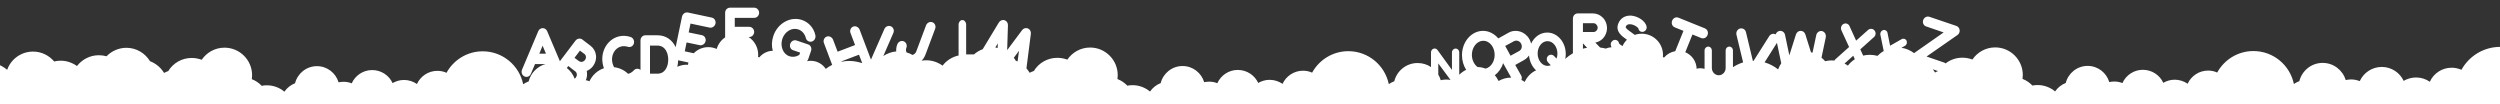
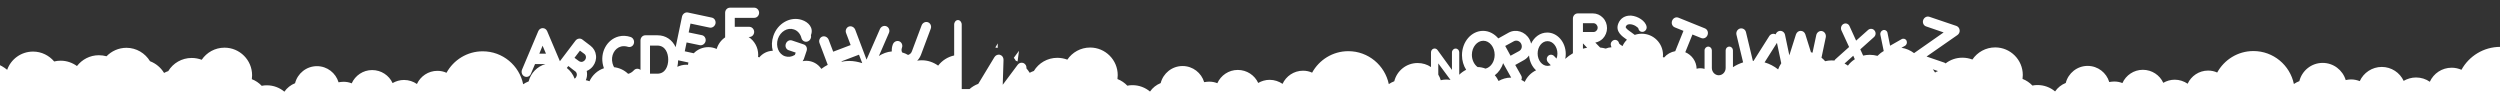
<svg xmlns="http://www.w3.org/2000/svg" version="1.1" x="0px" y="0px" viewBox="0 0 1920 80" style="enable-background:new 0 0 1920 80;" xml:space="preserve">
  <rect x="0" y="0" width="1920" height="80" fill="#333333" stroke="none" />
  <style type="text/css">.st0{display:none;}.st1{fill:#FFFFFF;}</style>
  <g id="Camada_2" />
  <g id="Camada_4">
-     <path class="st1" d="M1920.2,36c-12.8,0-24,7.1-29.8,17.6c-2.3-1-4.8-1.6-7.5-1.6c-7.5,0-13.9,4.4-16.8,10.8c-3-2.1-6.6-3.3-10.6-3.3c-3.5,0-6.7,1-9.5,2.6c-2.9-6.3-9.4-10.7-16.8-10.7c-7.5,0-14,4.5-16.9,10.9c-2.1-0.8-4.3-1.3-6.7-1.3c-1.4,0-2.8,0.2-4.1,0.5c-2.3-7.7-9.4-13.2-17.7-13.2c-8.7,0-15.9,6-17.9,14c-1.5,0.6-2.9,1.3-4.2,2.2c-3-14.4-15.7-25.3-31.1-25.3c-12,0-22.4,6.7-27.8,16.5c-2.1-1-4.5-1.5-7-1.5c-7,0-13,4.2-15.7,10.1c-2.8-1.9-6.2-3.1-9.9-3.1c-3.2,0-6.2,0.9-8.8,2.4c-2.7-5.9-8.7-10-15.7-10c-7,0-13,4.2-15.7,10.2c-1.9-0.8-4.1-1.2-6.3-1.2c-1.3,0-2.6,0.2-3.8,0.4c-2.1-7.1-8.7-12.4-16.6-12.4c-8.1,0-14.9,5.6-16.8,13.1c-3.3,1.3-6.2,3.6-8.2,6.5c-3.7-3.1-8.4-4.9-13.5-4.9c-1.3,0-2.6,0.1-3.9,0.4c-2.1-2.2-4.7-4-7.6-5.1c0.1-1,0.2-2,0.2-3c0-11.7-9.5-21.2-21.2-21.2c-7.3,0-13.7,3.7-17.5,9.3c-2.4-0.9-5-1.4-7.7-1.4c-4.9,0-9.3,1.6-12.9,4.4c-0.3-0.3-0.8-0.6-1.2-0.7l-13.4-4.6l23.7-16.5c1.2-0.8,1.9-2.3,1.7-3.8c-0.2-1.5-1.1-2.7-2.5-3.2l-20.7-7c-2-0.7-4.1,0.5-4.8,2.5s0.3,4.3,2.3,4.9l13.4,4.6L1470,40.8c-2.8-2.1-6.1-3.6-9.7-4.1l2.7-1.5c1.4-0.8,1.9-2.6,1.2-4c-0.7-1.4-2.4-1.9-3.8-1.1l-8.8,5l-2-9.9c-0.3-1.6-1.8-2.5-3.3-2.1c-1.5,0.4-2.5,2-2.2,3.5l2.6,12.6c-1.8,1-3.4,2.3-4.8,3.7c-1.9-0.5-3.9-0.8-5.9-0.8c-1.7,0-3.4,0.2-5.1,0.6l-2.2-4.8l10.5-9.4c1.5-1.3,1.7-3.6,0.4-5.1c-1.2-1.5-3.4-1.7-4.9-0.4l-9.2,8.2l-5.1-11.2c-0.8-1.8-2.9-2.5-4.6-1.6c-1.7,0.9-2.4,3.1-1.6,4.9l5.9,12.8l-10.5,9.4c-0.3,0.3-0.6,0.6-0.7,1c-0.7-0.1-1.5-0.1-2.2-0.1c-1.7,0-3.4,0.2-5,0.6c-0.8-1-1.8-1.9-2.8-2.7l3.3-15.7c0.4-2.1-0.8-4.2-2.8-4.7c-2-0.5-4,0.9-4.5,3l-2.9,13.6c-0.4-0.1-0.8-0.2-1.2-0.4l-4.3-13.7c-0.5-1.6-1.9-2.7-3.6-2.7s-3,1.1-3.6,2.7l-5.1,16.1l-3.3-15.7c-0.4-2.1-2.4-3.5-4.5-3c-1.3,0.3-2.3,1.4-2.7,2.6c-1.7-0.9-3.8-0.4-4.9,1.3l-12.1,19.1c-0.2,0-0.4,0-0.5,0l-5.3-22.1c-0.5-2.1-2.5-3.3-4.6-2.8c-2,0.6-3.2,2.7-2.7,4.8l5.1,21.2c-2.8,0.9-5.4,2.1-7.8,3.7V38.7c0-1.6-1.2-2.9-2.8-2.9s-2.8,1.3-2.8,2.9v13.5c0,3.1-2.4,5.6-5.3,5.6s-5.3-2.5-5.3-5.6V38.7c0-1.6-1.2-2.9-2.8-2.9c-1.5,0-2.8,1.3-2.8,2.9v13.5c0,0.2,0,0.5,0,0.7c-1-0.3-2.1-0.5-3.2-0.5c-1,0-2,0.1-2.9,0.4c-0.1-5.7-3.7-10.6-8.7-12.7l5.5-13.6l6.7,2.7c1.9,0.8,4.1-0.2,4.9-2.3s-0.1-4.3-2-5.1l-20.3-8.2c-1.9-0.8-4.1,0.2-4.9,2.3s0.1,4.3,2,5.1l6.7,2.7l-6.3,15.6c-3.4,0.6-6.4,2.3-8.6,4.9c-0.3-0.1-0.6-0.3-0.9-0.4c0.1-0.5,0.1-1.1,0.1-1.6c0-9-7.3-16.3-16.3-16.3c-1.9,0-3.7,0.3-5.4,0.9c-0.9-0.7-1.9-1.4-2.7-2c-2.6-1.8-4.6-3.3-4.2-4.3c0.4-0.9,1-1.9,3-1.9c3.2,0,6.3,2.3,6.7,3.3c0.3,1.8,1.9,2.9,3.7,2.5c1.7-0.4,2.9-2.1,2.6-3.9c-0.8-4.5-6.8-8.1-11.8-8.5c-4.7-0.3-8.4,2-10,6.2c-2.3,6.1,3,9.7,6.4,12.1c0.1,0.1,0.2,0.1,0.3,0.2c-1.4,1.4-2.6,3-3.4,4.9c-1.4-0.8-2.5-1.7-2.7-2.2c-0.3-1.8-2-2.9-3.7-2.5c-1.7,0.4-2.9,2.1-2.6,3.9c0.1,0.6,0.3,1.1,0.5,1.7c-1.5,0.1-3,0.4-4.4,1c-1.4-0.4-2.8-0.6-4.3-0.8l-3.7-3.8c2.2-0.4,4.2-1.5,5.8-3.1c2-2.1,3.2-5,3.2-8s-1.1-5.9-3.2-8c-2-2.1-4.7-3.3-7.6-3.3h-11.7c-2.1,0-3.7,1.8-3.7,3.9v26.7c-2.1,1.2-4.1,2.7-5.9,4.3c0.3-1.2,0.4-2.5,0.4-3.8c0-9-6.4-16.4-14.2-16.4c-5.4,0-10,3.4-12.4,8.5c-0.3-1.2-0.7-2.3-1.3-3.4c-3.3-5.9-10.4-8.1-16-5l-7.9,4.4c-3-3.5-7.1-5.8-11.7-5.8c-9,0-16.2,8.4-16.2,18.7c0,4.2,1.2,8,3.2,11.2c-2,1-3.8,2.3-5.3,3.8V40.2c0-1.6-1.2-2.9-2.8-2.9c-1.5,0-2.8,1.3-2.8,2.9v13.5L1104,38.4c-0.7-1-2-1.4-3.1-1c-1.1,0.4-1.9,1.5-1.9,2.8v11.3c-2.9-2-6.5-3.1-10.3-3.1c-8.7,0-15.9,6-17.9,14c-1.5,0.6-2.9,1.3-4.2,2.2c-3-14.4-15.7-25.3-31.1-25.3c-12,0-22.4,6.7-27.8,16.5c-2.1-1-4.5-1.5-7-1.5c-7,0-13,4.2-15.7,10.1c-2.8-1.9-6.2-3.1-9.9-3.1c-3.2,0-6.2,0.9-8.8,2.4c-2.7-5.9-8.7-10-15.7-10c-7,0-13,4.2-15.7,10.2c-1.9-0.8-4.1-1.2-6.3-1.2c-1.3,0-2.6,0.2-3.8,0.4c-2.1-7.1-8.7-12.4-16.6-12.4c-8.1,0-14.9,5.6-16.8,13.1c-3.3,1.3-6.2,3.6-8.2,6.5c-3.7-3.1-8.4-4.9-13.5-4.9c-1.3,0-2.6,0.1-3.9,0.4c-2.1-2.2-4.7-4-7.6-5.1c0.1-1,0.2-2,0.2-3c0-11.7-9.5-21.2-21.2-21.2c-7.3,0-13.7,3.7-17.5,9.3c-2.4-0.9-5-1.4-7.7-1.4c-7.6,0-14.3,4-18,10.1c-1.1,0.4-2.2,0.8-3.2,1.4c-0.7-1.2-1.6-2.3-2.5-3.4l3.4-26.6c0.2-1.8-0.7-3.4-2.3-4.1c-1.6-0.6-3.4-0.1-4.4,1.3l-11.5,15.4l0.6-19.2c0-1.8-1-3.3-2.7-3.8c-1.6-0.5-3.4,0.3-4.3,1.8l-12.4,20.5c-2.5,0.9-4.8,2.3-6.7,4h-6V18.9c0-1.9-1.3-3.5-2.9-3.5s-2.9,1.6-2.9,3.5v23.7c-5,1.1-9.3,3.9-12.3,7.8c-3.5-2.5-7.8-4.1-12.5-4.1c-1.2,0-2.4,0.1-3.6,0.3c1.2-1.2,2.2-2.7,2.9-4.5l7.5-20c0.8-2-0.2-4.3-2.1-5c-1.9-0.7-4.1,0.3-4.9,2.4l-7.5,20c-0.5,1.4-1.6,2.3-2.9,2.7c-1.4-0.8-2.9-1.5-4.5-1.9c-0.6-1-0.7-2.3-0.2-3.6c0.8-2-0.2-4.3-2.1-5c-1.9-0.7-4.1,0.3-4.9,2.4c-0.7,1.8-0.9,3.6-0.8,5.4c-3.6,0.3-7,1.6-9.9,3.5l7.7-17.7c0.9-2,0-4.3-1.9-5.1c-1.9-0.8-4.1,0.1-5,2.1l-10.3,23.5l-8.7-23c-0.8-2-3-3.1-4.9-2.4c-1.9,0.7-2.9,3-2.1,5l3.5,9.2l-13.4,5.1l-3.5-9.2c-0.8-2-3-3.1-4.9-2.4c-1.9,0.7-2.9,3-2.1,5l6.3,16.7c-1.7,0.9-3.4,1.9-4.9,3.1c-2.5-3.7-6.7-6.2-11.5-6.2c-1,0-2,0.1-2.9,0.3c0.4-0.5,0.7-1.1,1-1.8l2.1-6.2c0.7-2.1-0.3-4.3-2.3-4.9l-8.9-3c-2-0.7-4.1,0.5-4.8,2.6c-0.7,2.1,0.3,4.3,2.3,4.9l5.3,1.8l-0.6,1.7c-0.1,0.1-0.2,0.1-0.3,0.2c-2.3,1.4-4.9,1.7-7.3,0.9c-4.9-1.6-7.3-7.6-5.5-13.3c1.9-5.7,7.4-9,12.3-7.3c2.8,0.9,5,3.4,5.8,6.6c0.5,2.1,2.6,3.3,4.6,2.7c2-0.6,3.2-2.8,2.7-4.9C625,21.4,621,17,615.8,15.3c-8.8-2.9-18.7,2.6-21.9,12.4c-1.3,3.9-1.4,7.8-0.4,11.3c-4.2,0.1-7.9,2.1-10.4,5.1c-0.3-0.1-0.6-0.3-0.9-0.4c0.1-0.5,0.1-1.1,0.1-1.6c0-5.7-2.9-10.8-7.4-13.7h0.6c2.1,0,3.7-1.8,3.7-3.9s-1.7-3.9-3.7-3.9h-11.2v-6.9h15c2.1,0,3.7-1.8,3.7-3.9s-1.7-3.9-3.7-3.9h-18.7c-2.1,0-3.7,1.8-3.7,3.9v18.9c-3.1,2.1-5.4,5.2-6.5,8.9c-2-0.9-4.1-1.4-6.4-1.4c-4.4,0-8.4,1.8-11.2,4.7l-6.9-1.5l1.4-6.8l10.1,2.1c2,0.4,4-1,4.5-3.1c0.4-2.1-0.8-4.2-2.9-4.6l-10.1-2.1l1.4-6.8l14.7,3.1c2,0.4,4-1,4.5-3.1c0.4-2.1-0.8-4.2-2.9-4.6l-18.3-3.9c-2-0.4-4,1-4.5,3.1l-4.9,23.5c-2.6-5.6-7.6-9.1-13.9-9.1h-9.4c-2.1,0-3.7,1.8-3.7,3.9v22.7c-1.5-1.3-3.8-1.2-5.1,0.3c-1.2,1.3-2.7,2.3-4.4,2.7c-2.9-2.8-6.6-4.6-10.8-5.1c-0.5-0.9-0.9-1.9-1.2-3c-1.5-5.8,1.5-11.6,6.6-12.9c1.7-0.4,3.4-0.3,5.1,0.2c2,0.7,4.1-0.4,4.7-2.5c0.6-2.1-0.5-4.3-2.5-5c-3-1-6.2-1.2-9.2-0.4c-9.1,2.4-14.5,12.4-11.9,22.4c0.2,0.7,0.4,1.3,0.6,2c-4.9,1.6-8.9,5.3-11.1,10c-0.9-0.4-1.8-0.6-2.8-0.8c0.8-1.8,1.1-3.8,0.9-5.8c0-0.4-0.1-0.8-0.2-1.3c1.9-0.8,3.6-2.1,4.8-3.7c1.8-2.4,2.7-5.4,2.3-8.3c-0.3-2.9-1.8-5.5-4.1-7.3l-6.3-4.8c-1.6-1.3-4.1-0.9-5.4,0.9l-11.9,15.7l-9.8-23.1c-0.6-1.4-1.9-2.3-3.4-2.3c-1.5,0-2.8,0.9-3.4,2.3l-12.5,29.6c-0.8,2,0,4.3,1.9,5.2c1.9,0.9,4.1,0,4.9-2l3.2-7.5h8c-6.3,1.8-11.3,6.9-12.9,13.3c-1.5,0.6-2.9,1.3-4.2,2.2c-3-14.4-15.7-25.3-31.1-25.3c-12,0-22.4,6.7-27.8,16.5c-2.1-1-4.5-1.5-7-1.5c-7,0-13,4.2-15.7,10.1c-2.8-1.9-6.2-3.1-9.9-3.1c-3.2,0-6.2,0.9-8.8,2.4c-2.7-5.9-8.7-10-15.7-10c-7,0-13,4.2-15.7,10.2c-1.9-0.8-4.1-1.2-6.3-1.2c-1.3,0-2.6,0.2-3.8,0.4c-2.1-7.1-8.7-12.4-16.6-12.4c-8.1,0-14.9,5.6-16.8,13.1c-3.3,1.3-6.2,3.6-8.2,6.5c-3.7-3.1-8.4-4.9-13.5-4.9c-1.3,0-2.6,0.1-3.9,0.4c-2.1-2.2-4.7-4-7.6-5.1c0.1-1,0.2-2,0.2-3c0-11.7-9.5-21.2-21.2-21.2c-7.3,0-13.7,3.7-17.5,9.3c-2.4-0.9-5-1.4-7.7-1.4c-7.6,0-14.3,4-18,10.1c-1.1,0.4-2.2,0.8-3.2,1.4c-2.5-4.1-6.3-7.3-10.8-9c-3.7-6.1-10.4-10.3-18.1-10.3c-6,0-11.4,2.5-15.3,6.5c-1.9-0.5-3.9-0.8-5.9-0.8c-6.9,0-12.9,3.3-16.8,8.3c-3.5-2.5-7.8-4.1-12.5-4.1c-1.7,0-3.4,0.2-5,0.6c-3.9-4.6-9.7-7.6-16.2-7.6c-9.2,0-17,5.8-19.9,14c-5-4.1-11.3-6.5-18.2-6.5c-5.5,0-10.5,1.5-14.9,4.2v33.2h243.5c0,0.1,0.1,0.3,0.1,0.4h178.5h4.7H591c0,0,0,0,0-0.1h63.1c0.6-0.1,1.1-0.2,1.6-0.4h225.1c0,0.1,0.1,0.3,0.1,0.4h178.5h4.7h191.6c0,0,0,0,0-0.1h63.1c0.6-0.1,1.1-0.2,1.6-0.4H1576c0,0.1,0.1,0.3,0.1,0.4h178.5h4.7H1932V38.2C1928.4,36.8,1924.4,36,1920.2,36z M445.4,38.9l3.4,2.5c0.7,0.5,1.1,1.3,1.2,2.2c0.1,0.9-0.2,1.8-0.7,2.5c-0.6,0.7-1.4,1.2-2.2,1.4c-0.9,0.1-1.8-0.1-2.5-0.6l-3.4-2.5L445.4,38.9z M439.8,53.3l2,1.5c0.7,0.5,1.1,1.3,1.2,2.2c0.1,0.9-0.2,1.8-0.7,2.5c-0.3,0.4-0.6,0.7-1,0.9c-1.2-3.3-3.3-6.1-6-8.2l1.2-1.5L439.8,53.3z M416.7,35.1l2.6,6.1h-5.1L416.7,35.1z M499.2,35h5.6c6.2,0,8.4,5.8,8.4,10.8c0,5-2.2,10.8-8.4,10.8h-5.6V35z M491.7,60.1c-0.1,0-0.1,0-0.2,0.1c0.1-0.1,0.1-0.1,0.2-0.2V60.1z M527.2,49.7c-2.5,0-4.9,0.6-7,1.6c0.4-1.6,0.5-3.2,0.6-5l7.9,1.7c-0.1,0.6-0.3,1.2-0.3,1.8C527.9,49.8,527.5,49.7,527.2,49.7z M652.2,46.8c-2,0-3.9,0.2-5.8,0.6l-0.1-0.3l13.4-5.1l2.5,6.5C659.1,47.5,655.7,46.8,652.2,46.8z M766.2,36.8c-0.6-0.1-1.2-0.2-1.8-0.3l1.9-3.2L766.2,36.8z M778.6,44.4l4-5.4l-1.1,8.2c-0.4-0.2-0.9-0.4-1.4-0.6C779.7,45.8,779.2,45.1,778.6,44.4z M1106.5,61.6c-0.4-1.5-1.1-2.9-1.9-4.3v-8.6l9.4,12.7c-1.1-0.2-2.2-0.3-3.4-0.3C1109.2,61.1,1107.8,61.3,1106.5,61.6z M1215.7,17.8h8c0.9,0,1.7,0.4,2.3,1c0.6,0.7,1,1.5,1,2.4s-0.3,1.8-1,2.4c-0.6,0.7-1.4,1-2.3,1h-8V17.8z M1215.7,33.3l3.2,3.4c-1.1,0.2-2.2,0.4-3.2,0.7V33.3z M1188.5,31.6c4.2,0,7.6,4.3,7.6,9.5c0,1.4-0.2,2.7-0.7,3.9l-1.9-2c-1.3-1.3-3.4-1.3-4.6,0c-1.3,1.3-1.3,3.5,0,4.9l2.1,2.2c-0.8,0.3-1.6,0.5-2.5,0.5c-4.2,0-7.6-4.3-7.6-9.5S1184.2,31.6,1188.5,31.6z M1162.6,31.7c2-1.1,4.5-0.3,5.6,1.8c1.1,2.1,0.5,4.6-1.5,5.7l-6.6,3.6l-4.1-7.5L1162.6,31.7z M1139.2,31.3c4.8,0,8.7,4.9,8.7,10.8c0,5.3-3,9.6-7,10.6c-1.9-0.7-3.9-1.2-6.1-1.2c-2.6-1.9-4.4-5.4-4.4-9.4C1130.4,36.2,1134.4,31.3,1139.2,31.3z M1150.9,62.2c-0.8-1.6-1.7-3.1-2.9-4.4c2.9-2.2,5.2-5.4,6.4-9.3l6.2,11.1c-0.1,0-0.1,0-0.2,0C1156.9,59.6,1153.7,60.6,1150.9,62.2z M1171,62.9c-0.8-0.6-1.7-1.1-2.6-1.5c0.5-1.1,0.5-2.4-0.2-3.5l-4.5-8l6.8-3.8c1.6-0.9,2.8-2.1,3.8-3.5c0.4,4.6,2.4,8.7,5.4,11.4C1175.9,55.8,1172.7,59,1171,62.9z M1355.2,47.9l9.5-15l3.3,15.7c-1,1.5-1.8,3-2.4,4.7C1362.6,50.9,1359,49,1355.2,47.9z M1419.2,50.4c-0.8-0.6-1.7-1.1-2.6-1.6l6.7-6l1.2,2.7C1422.4,46.8,1420.6,48.5,1419.2,50.4z M1484.4,53.2l4,1.4c-0.8,0.3-1.6,0.6-2.3,1.1C1485.6,54.8,1485,54,1484.4,53.2z" />
+     <path class="st1" d="M1920.2,36c-12.8,0-24,7.1-29.8,17.6c-2.3-1-4.8-1.6-7.5-1.6c-7.5,0-13.9,4.4-16.8,10.8c-3-2.1-6.6-3.3-10.6-3.3c-3.5,0-6.7,1-9.5,2.6c-2.9-6.3-9.4-10.7-16.8-10.7c-7.5,0-14,4.5-16.9,10.9c-2.1-0.8-4.3-1.3-6.7-1.3c-1.4,0-2.8,0.2-4.1,0.5c-2.3-7.7-9.4-13.2-17.7-13.2c-8.7,0-15.9,6-17.9,14c-1.5,0.6-2.9,1.3-4.2,2.2c-3-14.4-15.7-25.3-31.1-25.3c-12,0-22.4,6.7-27.8,16.5c-2.1-1-4.5-1.5-7-1.5c-7,0-13,4.2-15.7,10.1c-2.8-1.9-6.2-3.1-9.9-3.1c-3.2,0-6.2,0.9-8.8,2.4c-2.7-5.9-8.7-10-15.7-10c-7,0-13,4.2-15.7,10.2c-1.9-0.8-4.1-1.2-6.3-1.2c-1.3,0-2.6,0.2-3.8,0.4c-2.1-7.1-8.7-12.4-16.6-12.4c-8.1,0-14.9,5.6-16.8,13.1c-3.3,1.3-6.2,3.6-8.2,6.5c-3.7-3.1-8.4-4.9-13.5-4.9c-1.3,0-2.6,0.1-3.9,0.4c-2.1-2.2-4.7-4-7.6-5.1c0.1-1,0.2-2,0.2-3c0-11.7-9.5-21.2-21.2-21.2c-7.3,0-13.7,3.7-17.5,9.3c-2.4-0.9-5-1.4-7.7-1.4c-4.9,0-9.3,1.6-12.9,4.4c-0.3-0.3-0.8-0.6-1.2-0.7l-13.4-4.6l23.7-16.5c1.2-0.8,1.9-2.3,1.7-3.8c-0.2-1.5-1.1-2.7-2.5-3.2l-20.7-7c-2-0.7-4.1,0.5-4.8,2.5s0.3,4.3,2.3,4.9l13.4,4.6L1470,40.8c-2.8-2.1-6.1-3.6-9.7-4.1l2.7-1.5c1.4-0.8,1.9-2.6,1.2-4c-0.7-1.4-2.4-1.9-3.8-1.1l-8.8,5l-2-9.9c-0.3-1.6-1.8-2.5-3.3-2.1c-1.5,0.4-2.5,2-2.2,3.5l2.6,12.6c-1.8,1-3.4,2.3-4.8,3.7c-1.9-0.5-3.9-0.8-5.9-0.8c-1.7,0-3.4,0.2-5.1,0.6l-2.2-4.8l10.5-9.4c1.5-1.3,1.7-3.6,0.4-5.1c-1.2-1.5-3.4-1.7-4.9-0.4l-9.2,8.2l-5.1-11.2c-0.8-1.8-2.9-2.5-4.6-1.6c-1.7,0.9-2.4,3.1-1.6,4.9l5.9,12.8l-10.5,9.4c-0.3,0.3-0.6,0.6-0.7,1c-0.7-0.1-1.5-0.1-2.2-0.1c-1.7,0-3.4,0.2-5,0.6c-0.8-1-1.8-1.9-2.8-2.7l3.3-15.7c0.4-2.1-0.8-4.2-2.8-4.7c-2-0.5-4,0.9-4.5,3l-2.9,13.6c-0.4-0.1-0.8-0.2-1.2-0.4l-4.3-13.7c-0.5-1.6-1.9-2.7-3.6-2.7s-3,1.1-3.6,2.7l-5.1,16.1l-3.3-15.7c-0.4-2.1-2.4-3.5-4.5-3c-1.3,0.3-2.3,1.4-2.7,2.6c-1.7-0.9-3.8-0.4-4.9,1.3l-12.1,19.1c-0.2,0-0.4,0-0.5,0l-5.3-22.1c-0.5-2.1-2.5-3.3-4.6-2.8c-2,0.6-3.2,2.7-2.7,4.8l5.1,21.2c-2.8,0.9-5.4,2.1-7.8,3.7V38.7c0-1.6-1.2-2.9-2.8-2.9s-2.8,1.3-2.8,2.9v13.5c0,3.1-2.4,5.6-5.3,5.6s-5.3-2.5-5.3-5.6V38.7c0-1.6-1.2-2.9-2.8-2.9c-1.5,0-2.8,1.3-2.8,2.9v13.5c0,0.2,0,0.5,0,0.7c-1-0.3-2.1-0.5-3.2-0.5c-1,0-2,0.1-2.9,0.4c-0.1-5.7-3.7-10.6-8.7-12.7l5.5-13.6l6.7,2.7c1.9,0.8,4.1-0.2,4.9-2.3s-0.1-4.3-2-5.1l-20.3-8.2c-1.9-0.8-4.1,0.2-4.9,2.3s0.1,4.3,2,5.1l6.7,2.7l-6.3,15.6c-3.4,0.6-6.4,2.3-8.6,4.9c-0.3-0.1-0.6-0.3-0.9-0.4c0.1-0.5,0.1-1.1,0.1-1.6c0-9-7.3-16.3-16.3-16.3c-1.9,0-3.7,0.3-5.4,0.9c-0.9-0.7-1.9-1.4-2.7-2c-2.6-1.8-4.6-3.3-4.2-4.3c0.4-0.9,1-1.9,3-1.9c3.2,0,6.3,2.3,6.7,3.3c0.3,1.8,1.9,2.9,3.7,2.5c1.7-0.4,2.9-2.1,2.6-3.9c-0.8-4.5-6.8-8.1-11.8-8.5c-4.7-0.3-8.4,2-10,6.2c-2.3,6.1,3,9.7,6.4,12.1c0.1,0.1,0.2,0.1,0.3,0.2c-1.4,1.4-2.6,3-3.4,4.9c-1.4-0.8-2.5-1.7-2.7-2.2c-0.3-1.8-2-2.9-3.7-2.5c-1.7,0.4-2.9,2.1-2.6,3.9c0.1,0.6,0.3,1.1,0.5,1.7c-1.5,0.1-3,0.4-4.4,1c-1.4-0.4-2.8-0.6-4.3-0.8l-3.7-3.8c2.2-0.4,4.2-1.5,5.8-3.1c2-2.1,3.2-5,3.2-8s-1.1-5.9-3.2-8c-2-2.1-4.7-3.3-7.6-3.3h-11.7c-2.1,0-3.7,1.8-3.7,3.9v26.7c-2.1,1.2-4.1,2.7-5.9,4.3c0.3-1.2,0.4-2.5,0.4-3.8c0-9-6.4-16.4-14.2-16.4c-5.4,0-10,3.4-12.4,8.5c-0.3-1.2-0.7-2.3-1.3-3.4c-3.3-5.9-10.4-8.1-16-5l-7.9,4.4c-3-3.5-7.1-5.8-11.7-5.8c-9,0-16.2,8.4-16.2,18.7c0,4.2,1.2,8,3.2,11.2c-2,1-3.8,2.3-5.3,3.8V40.2c0-1.6-1.2-2.9-2.8-2.9c-1.5,0-2.8,1.3-2.8,2.9v13.5L1104,38.4c-0.7-1-2-1.4-3.1-1c-1.1,0.4-1.9,1.5-1.9,2.8v11.3c-2.9-2-6.5-3.1-10.3-3.1c-8.7,0-15.9,6-17.9,14c-1.5,0.6-2.9,1.3-4.2,2.2c-3-14.4-15.7-25.3-31.1-25.3c-12,0-22.4,6.7-27.8,16.5c-2.1-1-4.5-1.5-7-1.5c-7,0-13,4.2-15.7,10.1c-2.8-1.9-6.2-3.1-9.9-3.1c-3.2,0-6.2,0.9-8.8,2.4c-2.7-5.9-8.7-10-15.7-10c-7,0-13,4.2-15.7,10.2c-1.9-0.8-4.1-1.2-6.3-1.2c-1.3,0-2.6,0.2-3.8,0.4c-2.1-7.1-8.7-12.4-16.6-12.4c-8.1,0-14.9,5.6-16.8,13.1c-3.3,1.3-6.2,3.6-8.2,6.5c-3.7-3.1-8.4-4.9-13.5-4.9c-1.3,0-2.6,0.1-3.9,0.4c-2.1-2.2-4.7-4-7.6-5.1c0.1-1,0.2-2,0.2-3c0-11.7-9.5-21.2-21.2-21.2c-7.3,0-13.7,3.7-17.5,9.3c-2.4-0.9-5-1.4-7.7-1.4c-7.6,0-14.3,4-18,10.1c-1.1,0.4-2.2,0.8-3.2,1.4c-0.7-1.2-1.6-2.3-2.5-3.4c0.2-1.8-0.7-3.4-2.3-4.1c-1.6-0.6-3.4-0.1-4.4,1.3l-11.5,15.4l0.6-19.2c0-1.8-1-3.3-2.7-3.8c-1.6-0.5-3.4,0.3-4.3,1.8l-12.4,20.5c-2.5,0.9-4.8,2.3-6.7,4h-6V18.9c0-1.9-1.3-3.5-2.9-3.5s-2.9,1.6-2.9,3.5v23.7c-5,1.1-9.3,3.9-12.3,7.8c-3.5-2.5-7.8-4.1-12.5-4.1c-1.2,0-2.4,0.1-3.6,0.3c1.2-1.2,2.2-2.7,2.9-4.5l7.5-20c0.8-2-0.2-4.3-2.1-5c-1.9-0.7-4.1,0.3-4.9,2.4l-7.5,20c-0.5,1.4-1.6,2.3-2.9,2.7c-1.4-0.8-2.9-1.5-4.5-1.9c-0.6-1-0.7-2.3-0.2-3.6c0.8-2-0.2-4.3-2.1-5c-1.9-0.7-4.1,0.3-4.9,2.4c-0.7,1.8-0.9,3.6-0.8,5.4c-3.6,0.3-7,1.6-9.9,3.5l7.7-17.7c0.9-2,0-4.3-1.9-5.1c-1.9-0.8-4.1,0.1-5,2.1l-10.3,23.5l-8.7-23c-0.8-2-3-3.1-4.9-2.4c-1.9,0.7-2.9,3-2.1,5l3.5,9.2l-13.4,5.1l-3.5-9.2c-0.8-2-3-3.1-4.9-2.4c-1.9,0.7-2.9,3-2.1,5l6.3,16.7c-1.7,0.9-3.4,1.9-4.9,3.1c-2.5-3.7-6.7-6.2-11.5-6.2c-1,0-2,0.1-2.9,0.3c0.4-0.5,0.7-1.1,1-1.8l2.1-6.2c0.7-2.1-0.3-4.3-2.3-4.9l-8.9-3c-2-0.7-4.1,0.5-4.8,2.6c-0.7,2.1,0.3,4.3,2.3,4.9l5.3,1.8l-0.6,1.7c-0.1,0.1-0.2,0.1-0.3,0.2c-2.3,1.4-4.9,1.7-7.3,0.9c-4.9-1.6-7.3-7.6-5.5-13.3c1.9-5.7,7.4-9,12.3-7.3c2.8,0.9,5,3.4,5.8,6.6c0.5,2.1,2.6,3.3,4.6,2.7c2-0.6,3.2-2.8,2.7-4.9C625,21.4,621,17,615.8,15.3c-8.8-2.9-18.7,2.6-21.9,12.4c-1.3,3.9-1.4,7.8-0.4,11.3c-4.2,0.1-7.9,2.1-10.4,5.1c-0.3-0.1-0.6-0.3-0.9-0.4c0.1-0.5,0.1-1.1,0.1-1.6c0-5.7-2.9-10.8-7.4-13.7h0.6c2.1,0,3.7-1.8,3.7-3.9s-1.7-3.9-3.7-3.9h-11.2v-6.9h15c2.1,0,3.7-1.8,3.7-3.9s-1.7-3.9-3.7-3.9h-18.7c-2.1,0-3.7,1.8-3.7,3.9v18.9c-3.1,2.1-5.4,5.2-6.5,8.9c-2-0.9-4.1-1.4-6.4-1.4c-4.4,0-8.4,1.8-11.2,4.7l-6.9-1.5l1.4-6.8l10.1,2.1c2,0.4,4-1,4.5-3.1c0.4-2.1-0.8-4.2-2.9-4.6l-10.1-2.1l1.4-6.8l14.7,3.1c2,0.4,4-1,4.5-3.1c0.4-2.1-0.8-4.2-2.9-4.6l-18.3-3.9c-2-0.4-4,1-4.5,3.1l-4.9,23.5c-2.6-5.6-7.6-9.1-13.9-9.1h-9.4c-2.1,0-3.7,1.8-3.7,3.9v22.7c-1.5-1.3-3.8-1.2-5.1,0.3c-1.2,1.3-2.7,2.3-4.4,2.7c-2.9-2.8-6.6-4.6-10.8-5.1c-0.5-0.9-0.9-1.9-1.2-3c-1.5-5.8,1.5-11.6,6.6-12.9c1.7-0.4,3.4-0.3,5.1,0.2c2,0.7,4.1-0.4,4.7-2.5c0.6-2.1-0.5-4.3-2.5-5c-3-1-6.2-1.2-9.2-0.4c-9.1,2.4-14.5,12.4-11.9,22.4c0.2,0.7,0.4,1.3,0.6,2c-4.9,1.6-8.9,5.3-11.1,10c-0.9-0.4-1.8-0.6-2.8-0.8c0.8-1.8,1.1-3.8,0.9-5.8c0-0.4-0.1-0.8-0.2-1.3c1.9-0.8,3.6-2.1,4.8-3.7c1.8-2.4,2.7-5.4,2.3-8.3c-0.3-2.9-1.8-5.5-4.1-7.3l-6.3-4.8c-1.6-1.3-4.1-0.9-5.4,0.9l-11.9,15.7l-9.8-23.1c-0.6-1.4-1.9-2.3-3.4-2.3c-1.5,0-2.8,0.9-3.4,2.3l-12.5,29.6c-0.8,2,0,4.3,1.9,5.2c1.9,0.9,4.1,0,4.9-2l3.2-7.5h8c-6.3,1.8-11.3,6.9-12.9,13.3c-1.5,0.6-2.9,1.3-4.2,2.2c-3-14.4-15.7-25.3-31.1-25.3c-12,0-22.4,6.7-27.8,16.5c-2.1-1-4.5-1.5-7-1.5c-7,0-13,4.2-15.7,10.1c-2.8-1.9-6.2-3.1-9.9-3.1c-3.2,0-6.2,0.9-8.8,2.4c-2.7-5.9-8.7-10-15.7-10c-7,0-13,4.2-15.7,10.2c-1.9-0.8-4.1-1.2-6.3-1.2c-1.3,0-2.6,0.2-3.8,0.4c-2.1-7.1-8.7-12.4-16.6-12.4c-8.1,0-14.9,5.6-16.8,13.1c-3.3,1.3-6.2,3.6-8.2,6.5c-3.7-3.1-8.4-4.9-13.5-4.9c-1.3,0-2.6,0.1-3.9,0.4c-2.1-2.2-4.7-4-7.6-5.1c0.1-1,0.2-2,0.2-3c0-11.7-9.5-21.2-21.2-21.2c-7.3,0-13.7,3.7-17.5,9.3c-2.4-0.9-5-1.4-7.7-1.4c-7.6,0-14.3,4-18,10.1c-1.1,0.4-2.2,0.8-3.2,1.4c-2.5-4.1-6.3-7.3-10.8-9c-3.7-6.1-10.4-10.3-18.1-10.3c-6,0-11.4,2.5-15.3,6.5c-1.9-0.5-3.9-0.8-5.9-0.8c-6.9,0-12.9,3.3-16.8,8.3c-3.5-2.5-7.8-4.1-12.5-4.1c-1.7,0-3.4,0.2-5,0.6c-3.9-4.6-9.7-7.6-16.2-7.6c-9.2,0-17,5.8-19.9,14c-5-4.1-11.3-6.5-18.2-6.5c-5.5,0-10.5,1.5-14.9,4.2v33.2h243.5c0,0.1,0.1,0.3,0.1,0.4h178.5h4.7H591c0,0,0,0,0-0.1h63.1c0.6-0.1,1.1-0.2,1.6-0.4h225.1c0,0.1,0.1,0.3,0.1,0.4h178.5h4.7h191.6c0,0,0,0,0-0.1h63.1c0.6-0.1,1.1-0.2,1.6-0.4H1576c0,0.1,0.1,0.3,0.1,0.4h178.5h4.7H1932V38.2C1928.4,36.8,1924.4,36,1920.2,36z M445.4,38.9l3.4,2.5c0.7,0.5,1.1,1.3,1.2,2.2c0.1,0.9-0.2,1.8-0.7,2.5c-0.6,0.7-1.4,1.2-2.2,1.4c-0.9,0.1-1.8-0.1-2.5-0.6l-3.4-2.5L445.4,38.9z M439.8,53.3l2,1.5c0.7,0.5,1.1,1.3,1.2,2.2c0.1,0.9-0.2,1.8-0.7,2.5c-0.3,0.4-0.6,0.7-1,0.9c-1.2-3.3-3.3-6.1-6-8.2l1.2-1.5L439.8,53.3z M416.7,35.1l2.6,6.1h-5.1L416.7,35.1z M499.2,35h5.6c6.2,0,8.4,5.8,8.4,10.8c0,5-2.2,10.8-8.4,10.8h-5.6V35z M491.7,60.1c-0.1,0-0.1,0-0.2,0.1c0.1-0.1,0.1-0.1,0.2-0.2V60.1z M527.2,49.7c-2.5,0-4.9,0.6-7,1.6c0.4-1.6,0.5-3.2,0.6-5l7.9,1.7c-0.1,0.6-0.3,1.2-0.3,1.8C527.9,49.8,527.5,49.7,527.2,49.7z M652.2,46.8c-2,0-3.9,0.2-5.8,0.6l-0.1-0.3l13.4-5.1l2.5,6.5C659.1,47.5,655.7,46.8,652.2,46.8z M766.2,36.8c-0.6-0.1-1.2-0.2-1.8-0.3l1.9-3.2L766.2,36.8z M778.6,44.4l4-5.4l-1.1,8.2c-0.4-0.2-0.9-0.4-1.4-0.6C779.7,45.8,779.2,45.1,778.6,44.4z M1106.5,61.6c-0.4-1.5-1.1-2.9-1.9-4.3v-8.6l9.4,12.7c-1.1-0.2-2.2-0.3-3.4-0.3C1109.2,61.1,1107.8,61.3,1106.5,61.6z M1215.7,17.8h8c0.9,0,1.7,0.4,2.3,1c0.6,0.7,1,1.5,1,2.4s-0.3,1.8-1,2.4c-0.6,0.7-1.4,1-2.3,1h-8V17.8z M1215.7,33.3l3.2,3.4c-1.1,0.2-2.2,0.4-3.2,0.7V33.3z M1188.5,31.6c4.2,0,7.6,4.3,7.6,9.5c0,1.4-0.2,2.7-0.7,3.9l-1.9-2c-1.3-1.3-3.4-1.3-4.6,0c-1.3,1.3-1.3,3.5,0,4.9l2.1,2.2c-0.8,0.3-1.6,0.5-2.5,0.5c-4.2,0-7.6-4.3-7.6-9.5S1184.2,31.6,1188.5,31.6z M1162.6,31.7c2-1.1,4.5-0.3,5.6,1.8c1.1,2.1,0.5,4.6-1.5,5.7l-6.6,3.6l-4.1-7.5L1162.6,31.7z M1139.2,31.3c4.8,0,8.7,4.9,8.7,10.8c0,5.3-3,9.6-7,10.6c-1.9-0.7-3.9-1.2-6.1-1.2c-2.6-1.9-4.4-5.4-4.4-9.4C1130.4,36.2,1134.4,31.3,1139.2,31.3z M1150.9,62.2c-0.8-1.6-1.7-3.1-2.9-4.4c2.9-2.2,5.2-5.4,6.4-9.3l6.2,11.1c-0.1,0-0.1,0-0.2,0C1156.9,59.6,1153.7,60.6,1150.9,62.2z M1171,62.9c-0.8-0.6-1.7-1.1-2.6-1.5c0.5-1.1,0.5-2.4-0.2-3.5l-4.5-8l6.8-3.8c1.6-0.9,2.8-2.1,3.8-3.5c0.4,4.6,2.4,8.7,5.4,11.4C1175.9,55.8,1172.7,59,1171,62.9z M1355.2,47.9l9.5-15l3.3,15.7c-1,1.5-1.8,3-2.4,4.7C1362.6,50.9,1359,49,1355.2,47.9z M1419.2,50.4c-0.8-0.6-1.7-1.1-2.6-1.6l6.7-6l1.2,2.7C1422.4,46.8,1420.6,48.5,1419.2,50.4z M1484.4,53.2l4,1.4c-0.8,0.3-1.6,0.6-2.3,1.1C1485.6,54.8,1485,54,1484.4,53.2z" />
  </g>
  <g id="Camada_5" />
  <g id="Camada_6" />
  <g id="Camada_3" />
</svg>